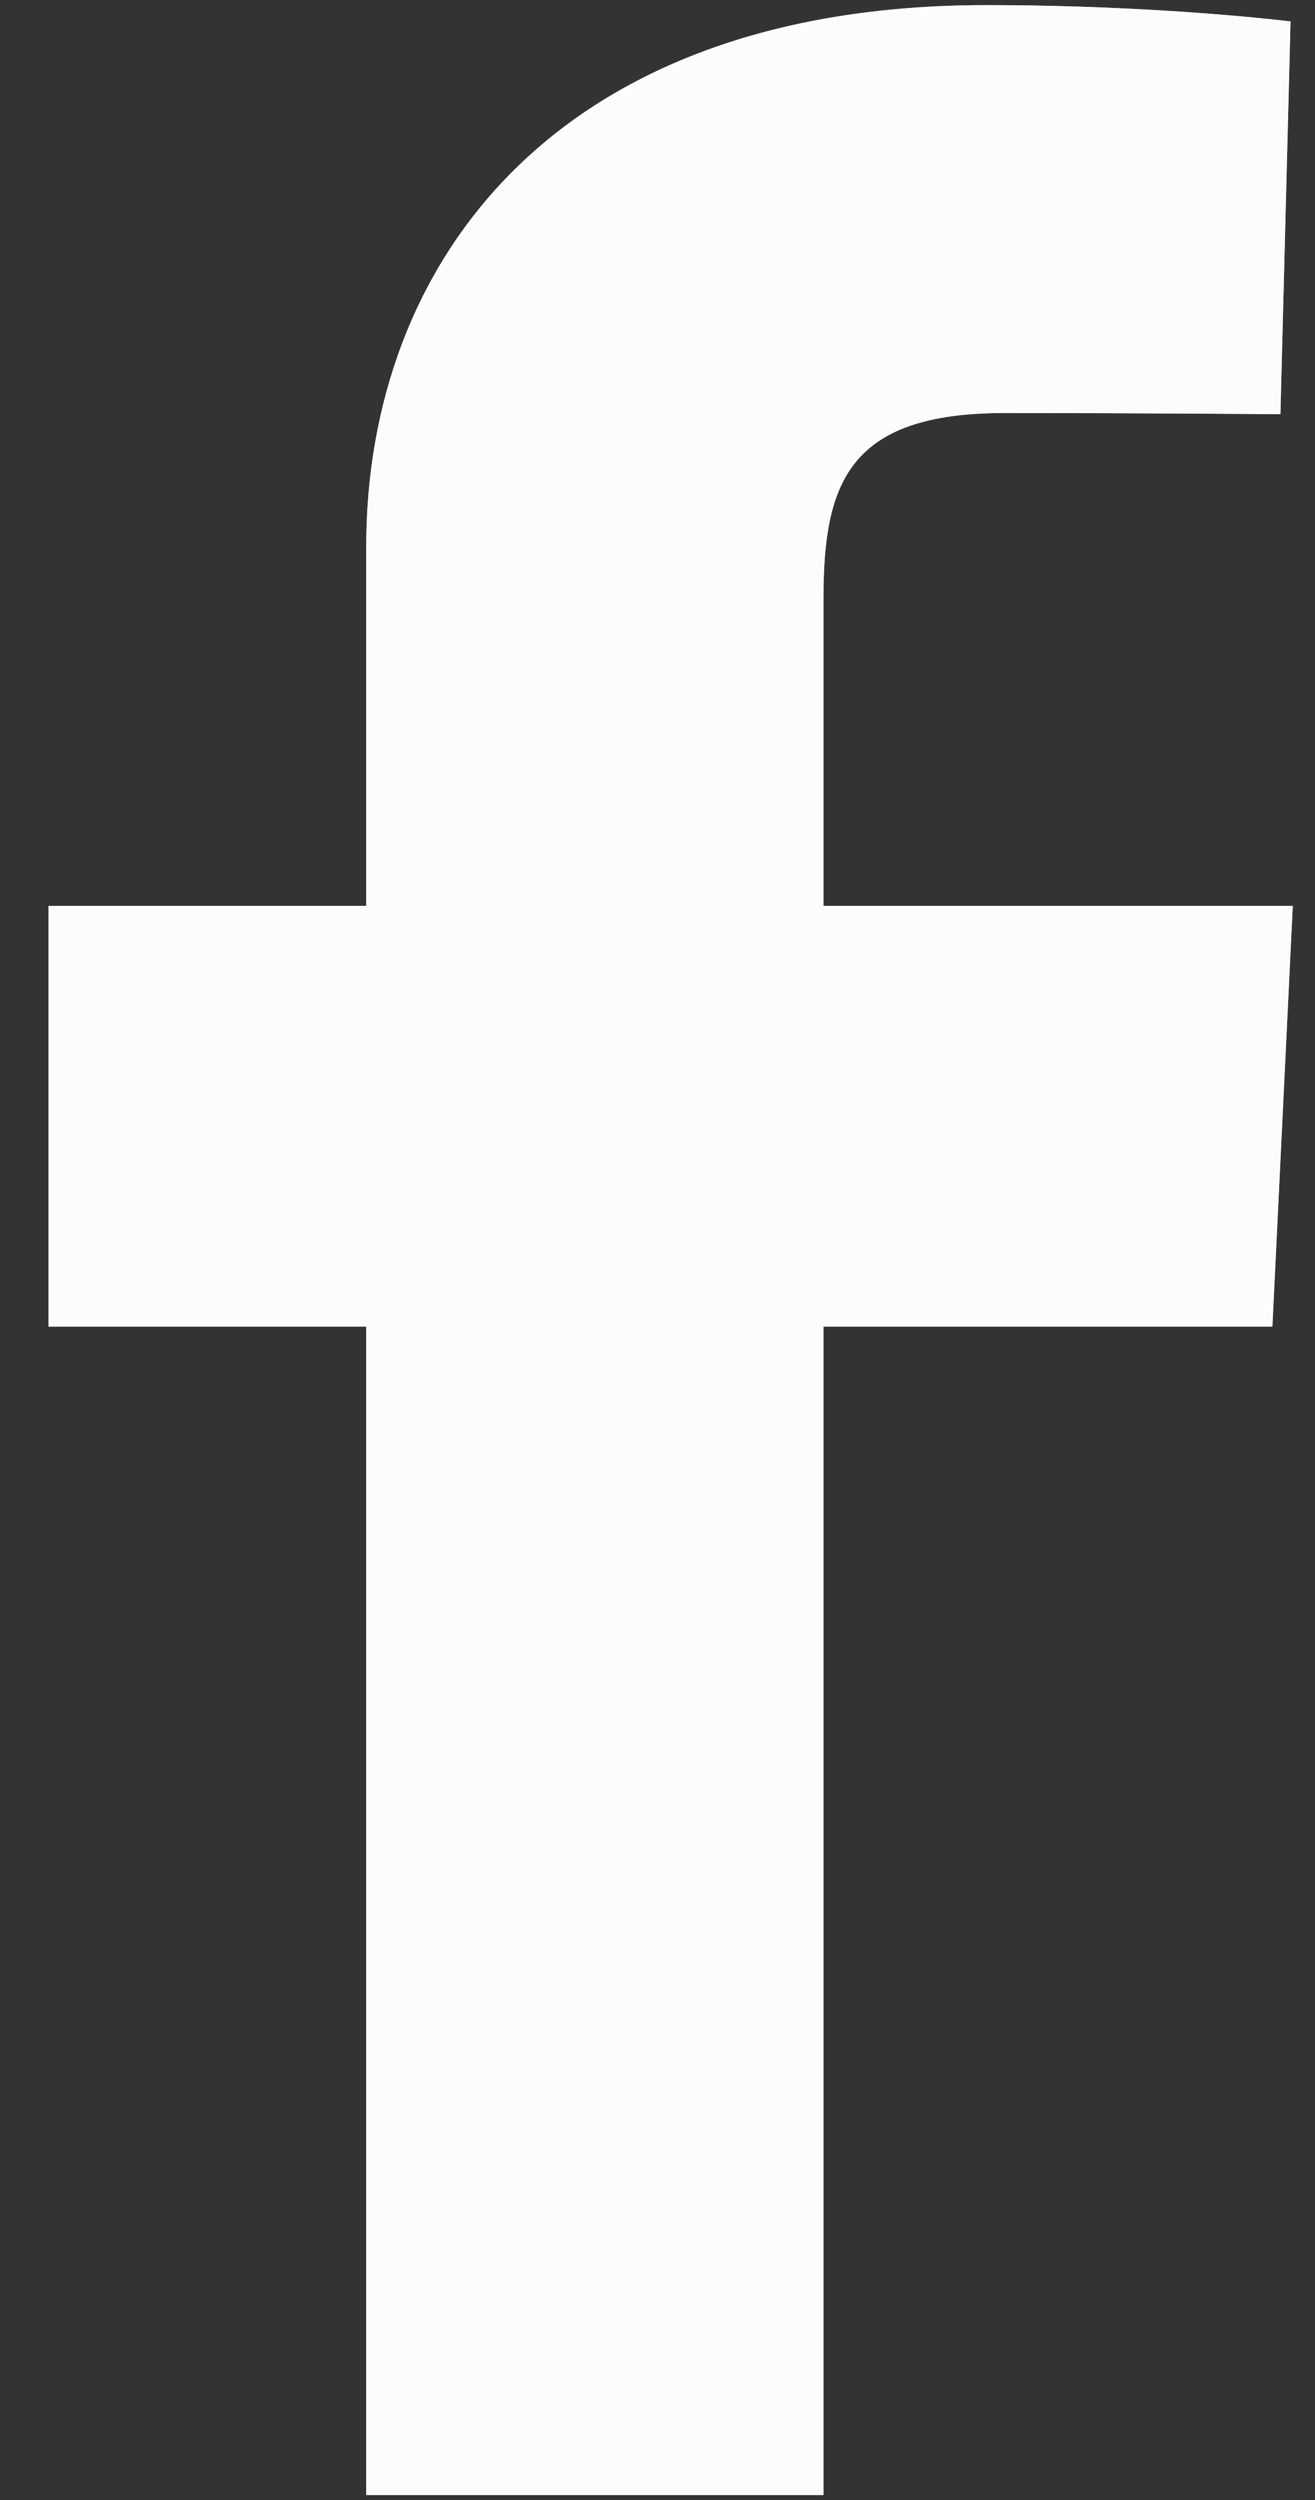
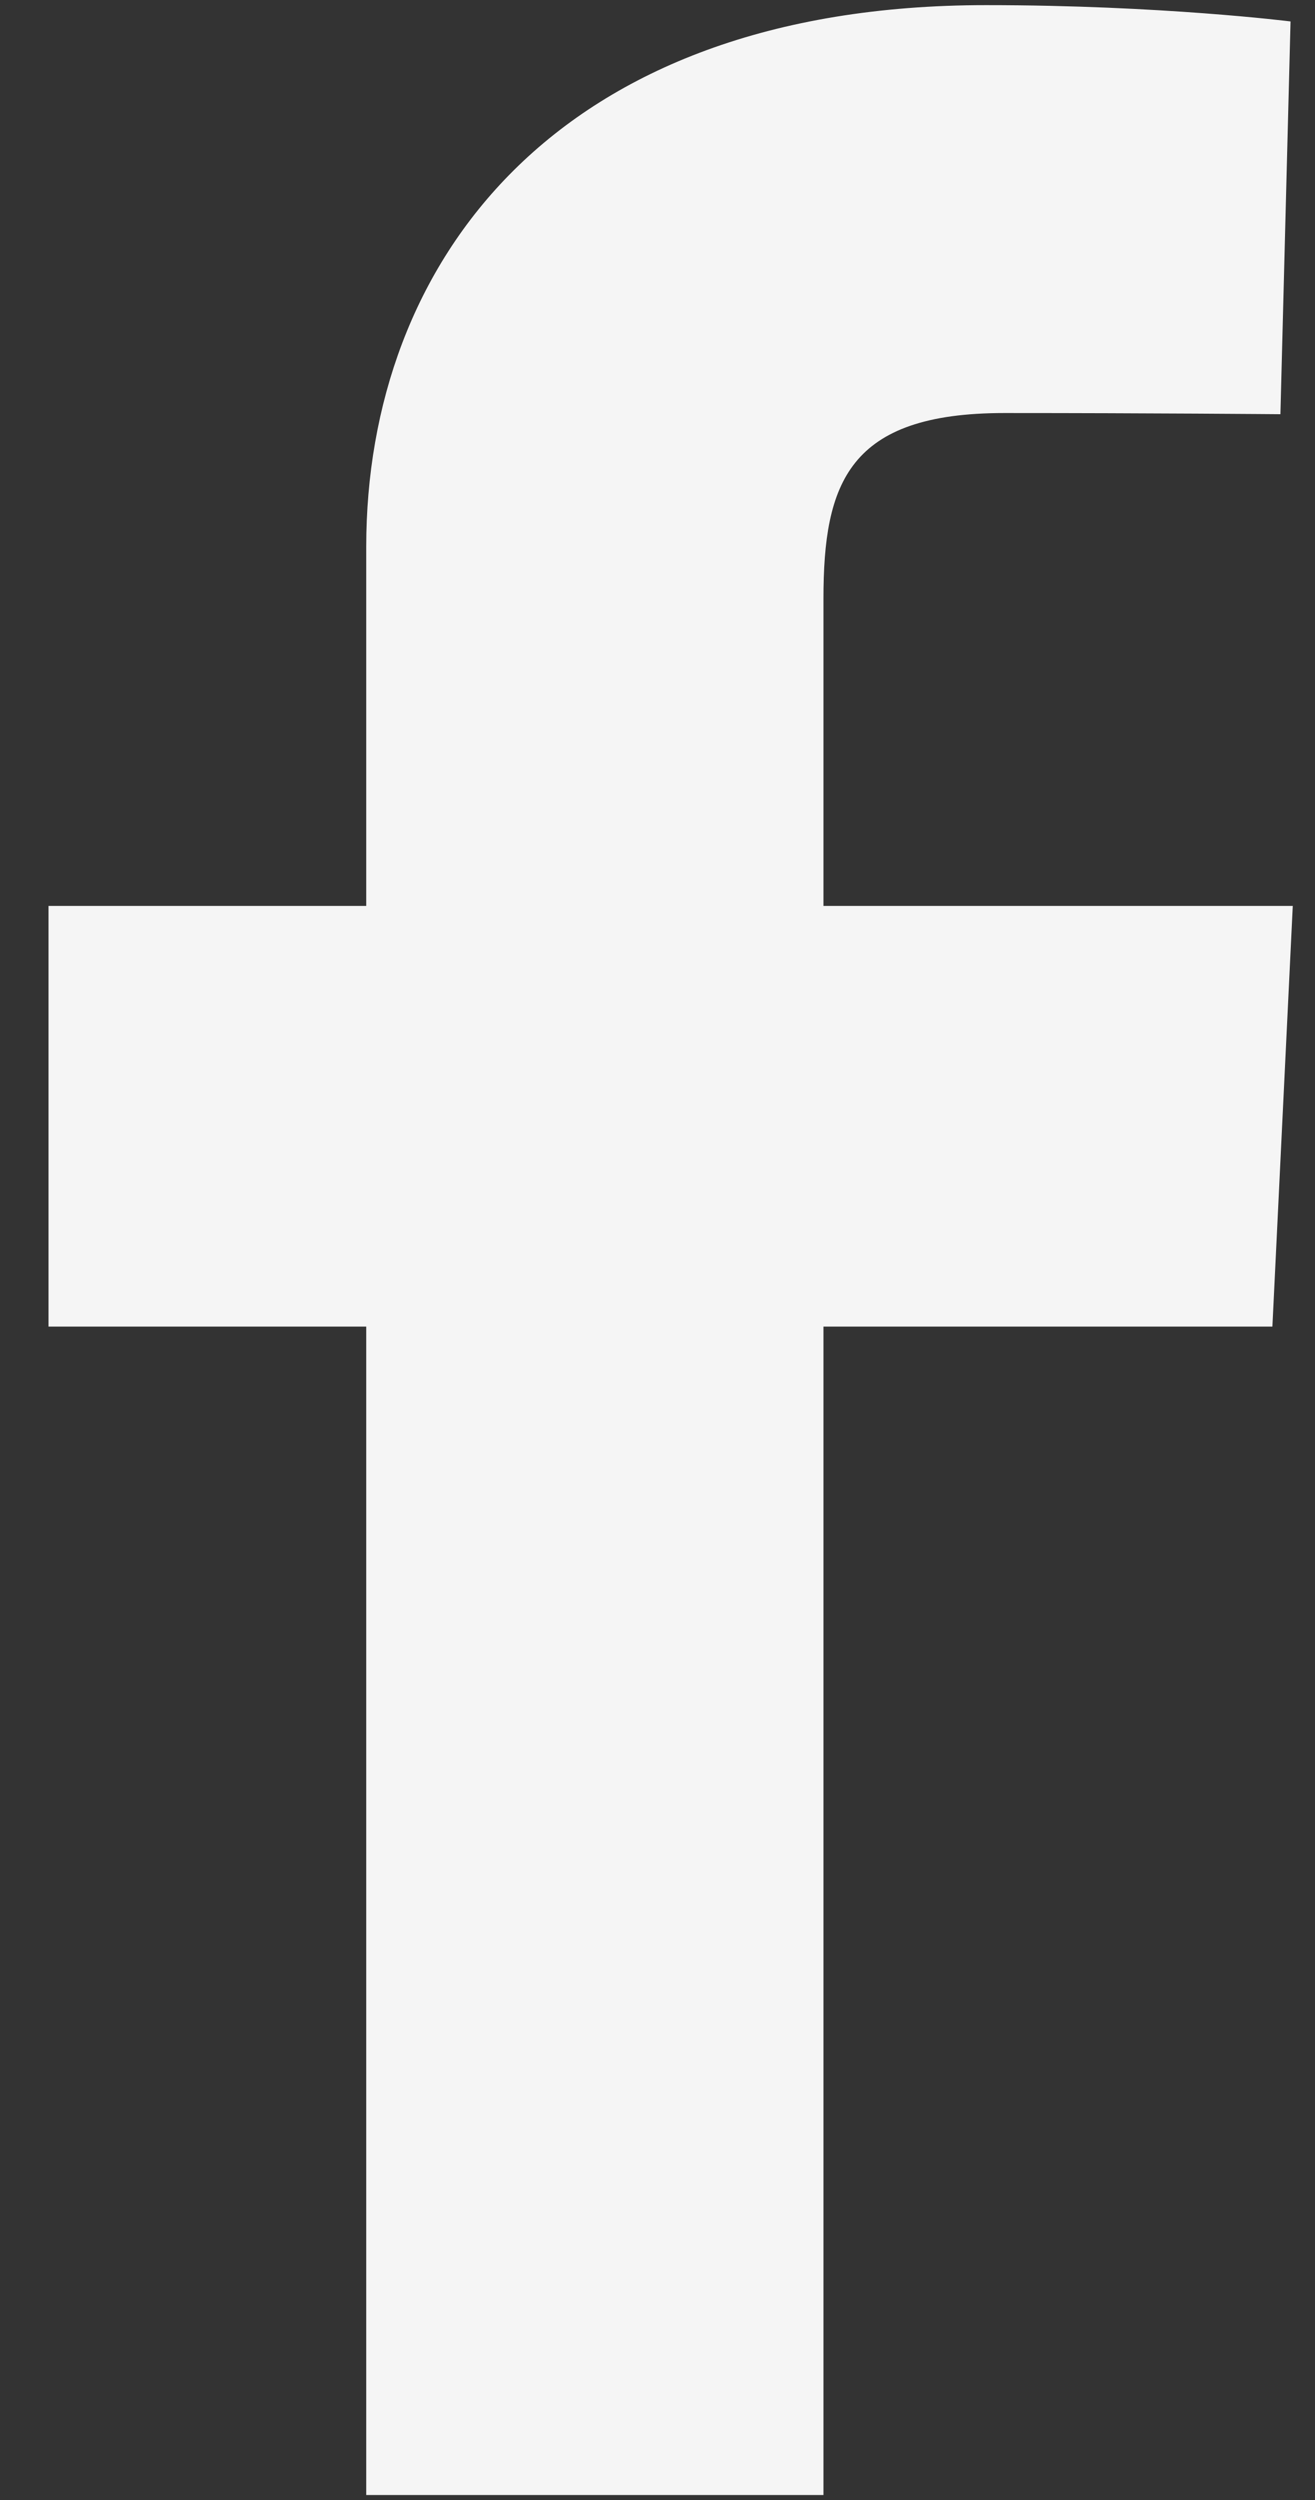
<svg xmlns="http://www.w3.org/2000/svg" width="10" height="19" viewBox="0 0 10 19" fill="none">
  <rect x="0" y="0" width="10" height="19" fill="#333333" stroke="none" />
-   <path d="M2.785 18.962V10.082H0.369V6.885H2.785V4.155C2.785 2.009 4.211 0.039 7.499 0.039C8.83 0.039 9.814 0.163 9.814 0.163L9.737 3.148C9.737 3.148 8.733 3.139 7.638 3.139C6.452 3.139 6.262 3.67 6.262 4.551V6.885H9.831L9.676 10.082H6.262V18.962H2.785Z" fill="#C2C9D1" />
  <path d="M2.785 18.962V10.082H0.369V6.885H2.785V4.155C2.785 2.009 4.211 0.039 7.499 0.039C8.83 0.039 9.814 0.163 9.814 0.163L9.737 3.148C9.737 3.148 8.733 3.139 7.638 3.139C6.452 3.139 6.262 3.67 6.262 4.551V6.885H9.831L9.676 10.082H6.262V18.962H2.785Z" fill="white" fill-opacity="0.95" />
</svg>